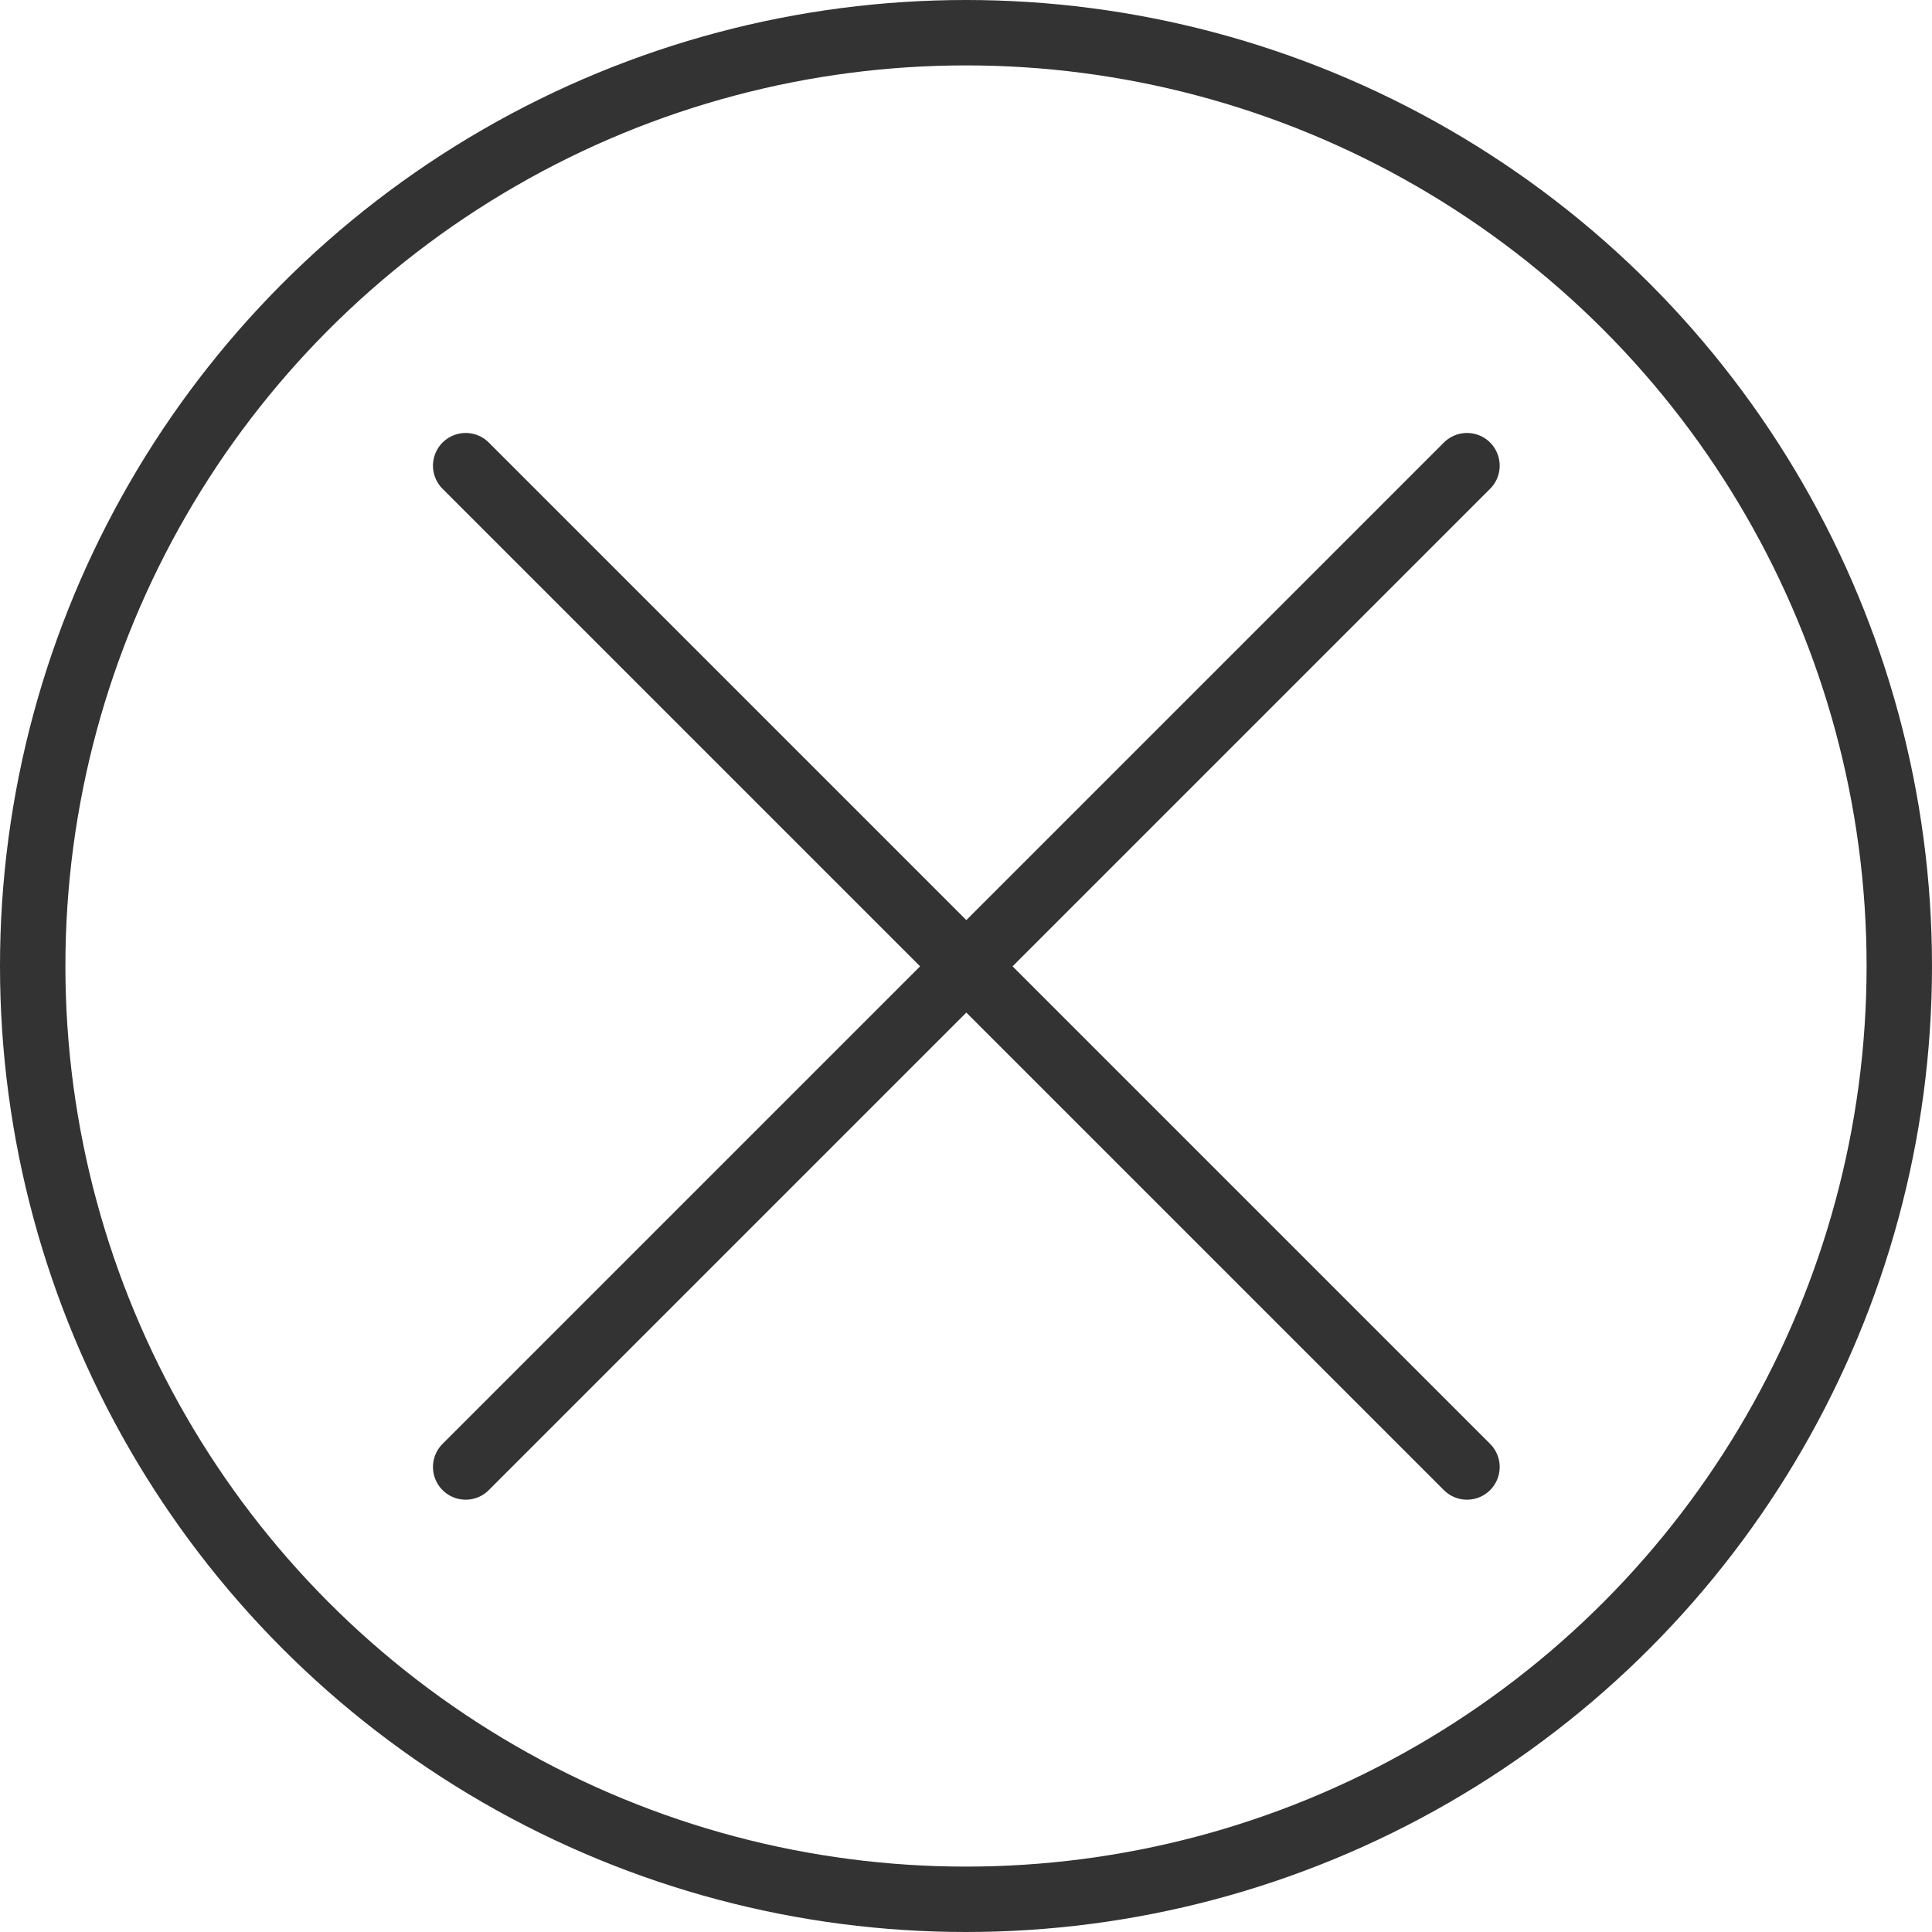
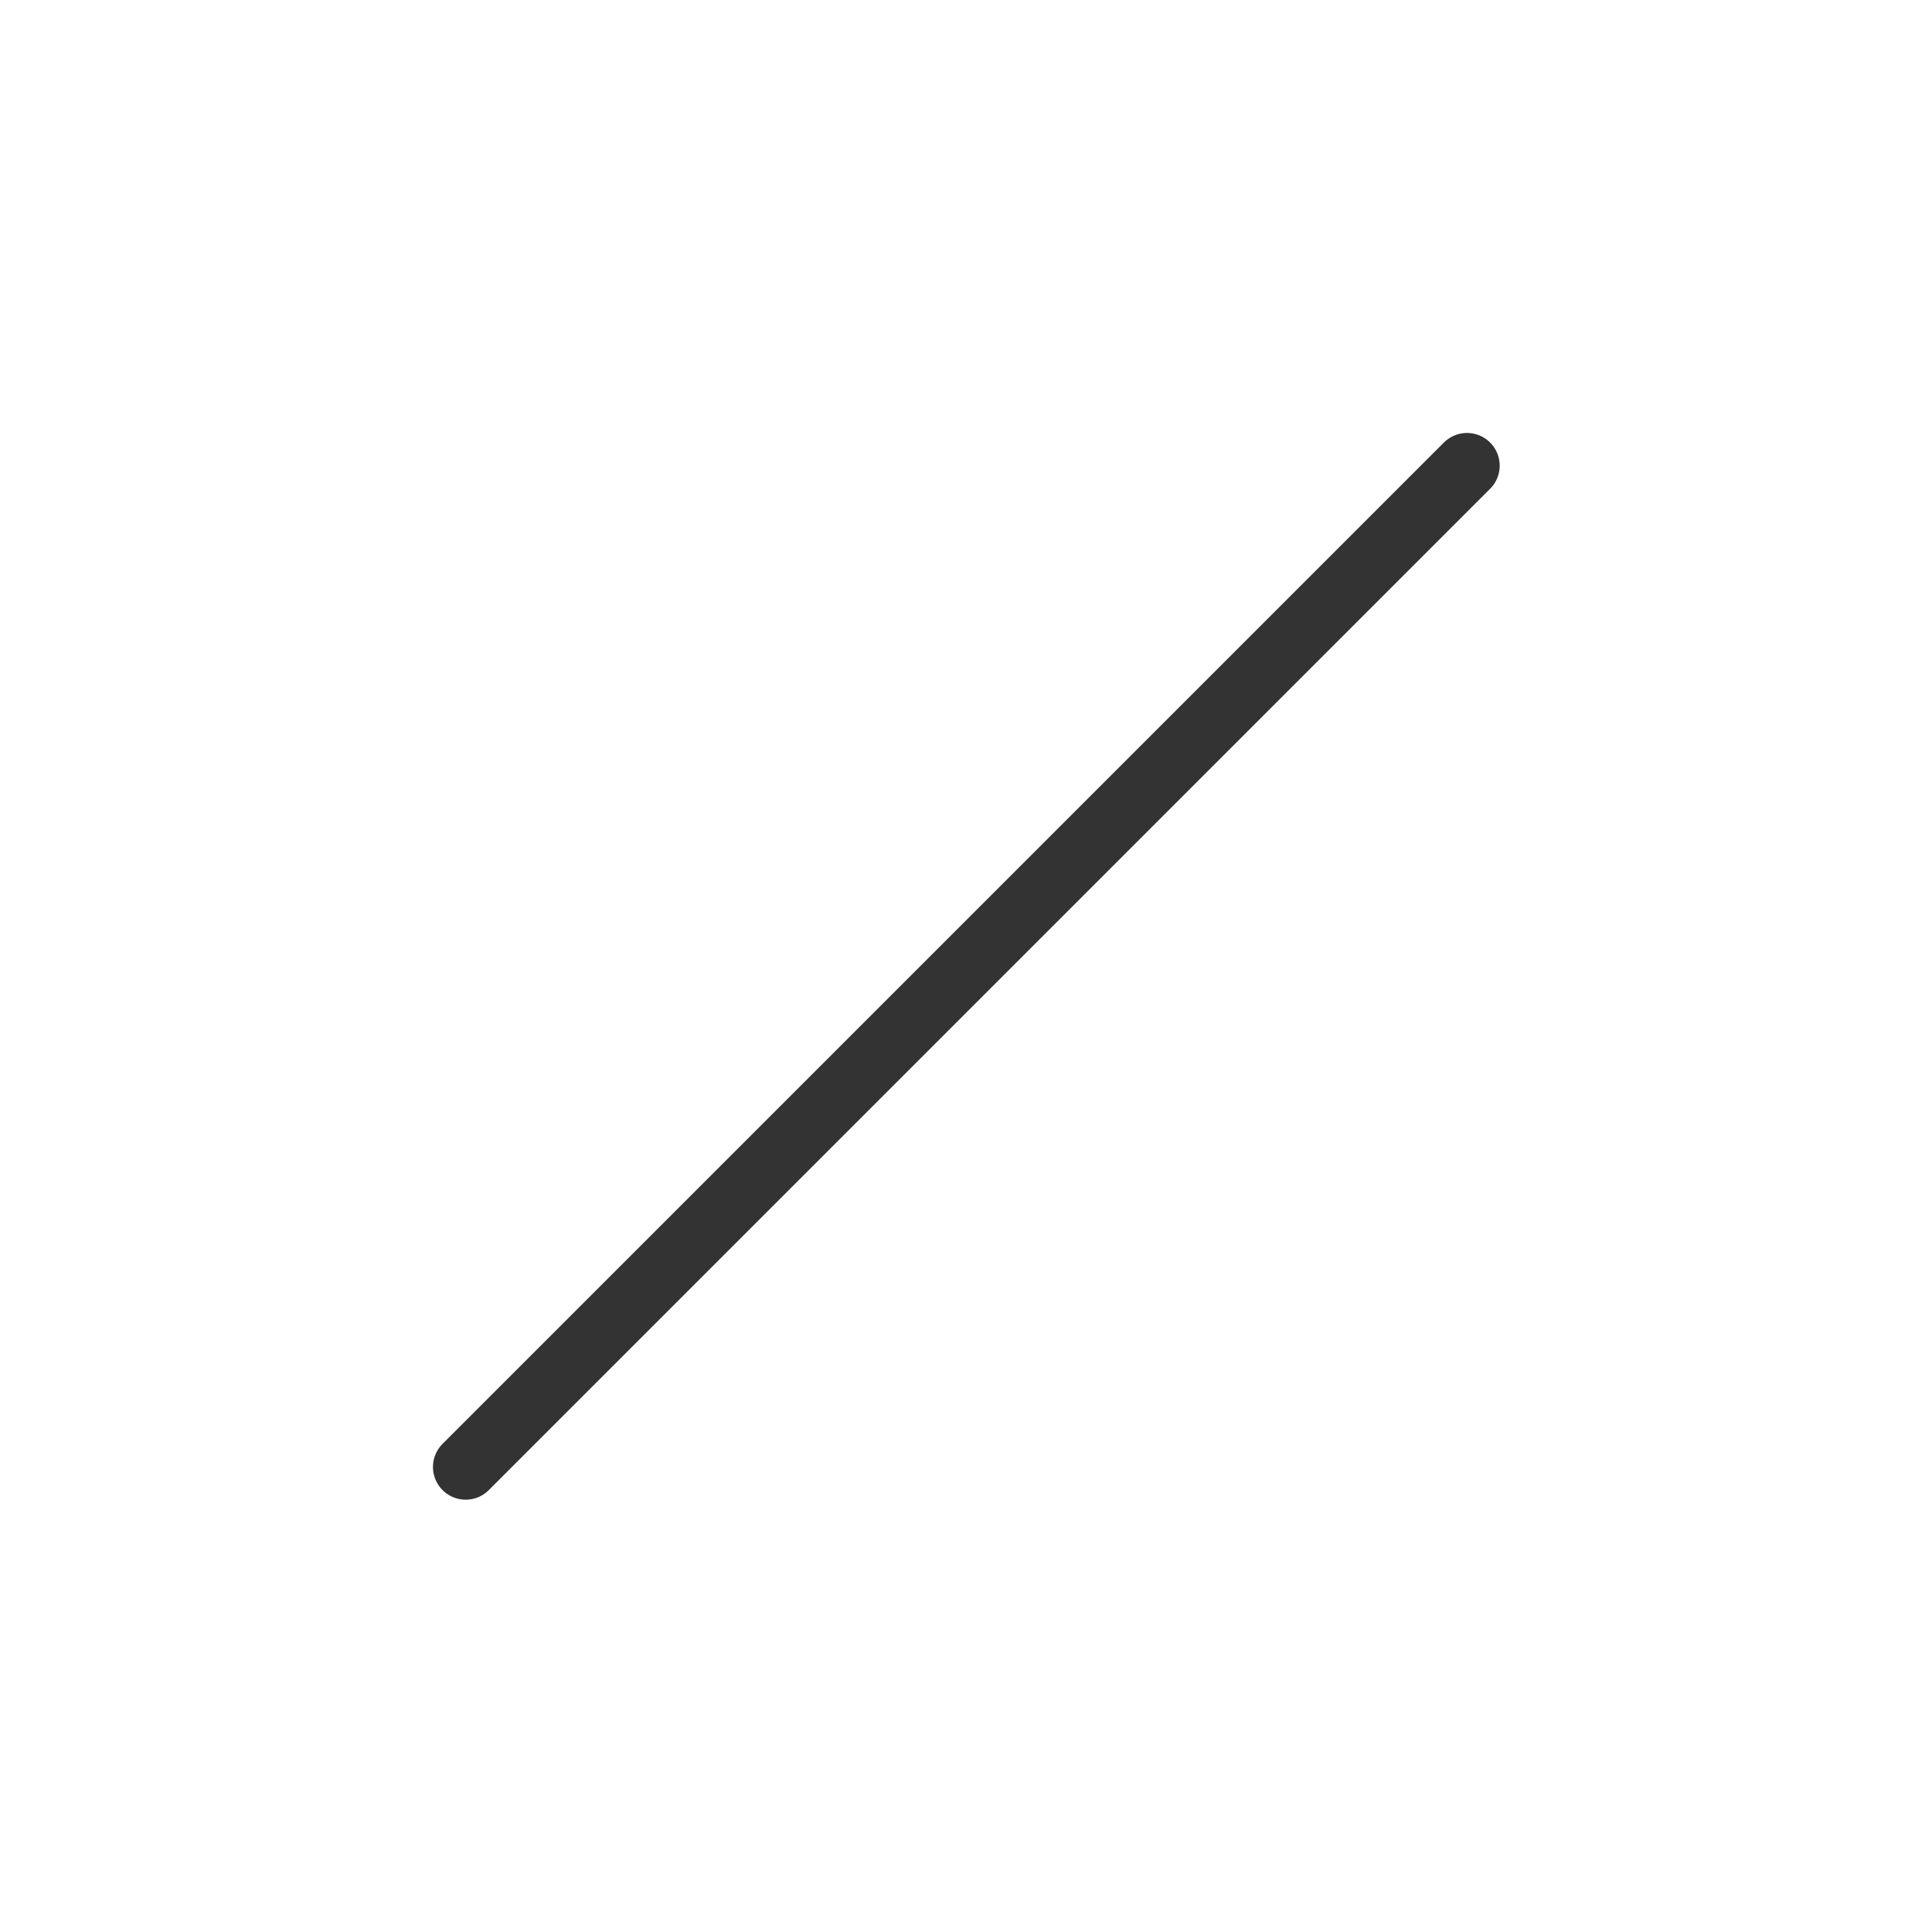
<svg xmlns="http://www.w3.org/2000/svg" version="1.1" id="Layer_1" x="0px" y="0px" viewBox="0 0 29.54 29.54" style="enable-background:new 0 0 29.54 29.54;" xml:space="preserve">
  <style type="text/css">
	.st0{fill:none;stroke:#333333;stroke-linecap:round;stroke-linejoin:round;stroke-miterlimit:10;}
</style>
-   <line class="st0" x1="7.12" y1="7.12" x2="22.43" y2="22.43" />
  <line class="st0" x1="7.12" y1="22.43" x2="22.43" y2="7.12" />
-   <circle class="st0" cx="14.77" cy="14.77" r="14.27" />
</svg>